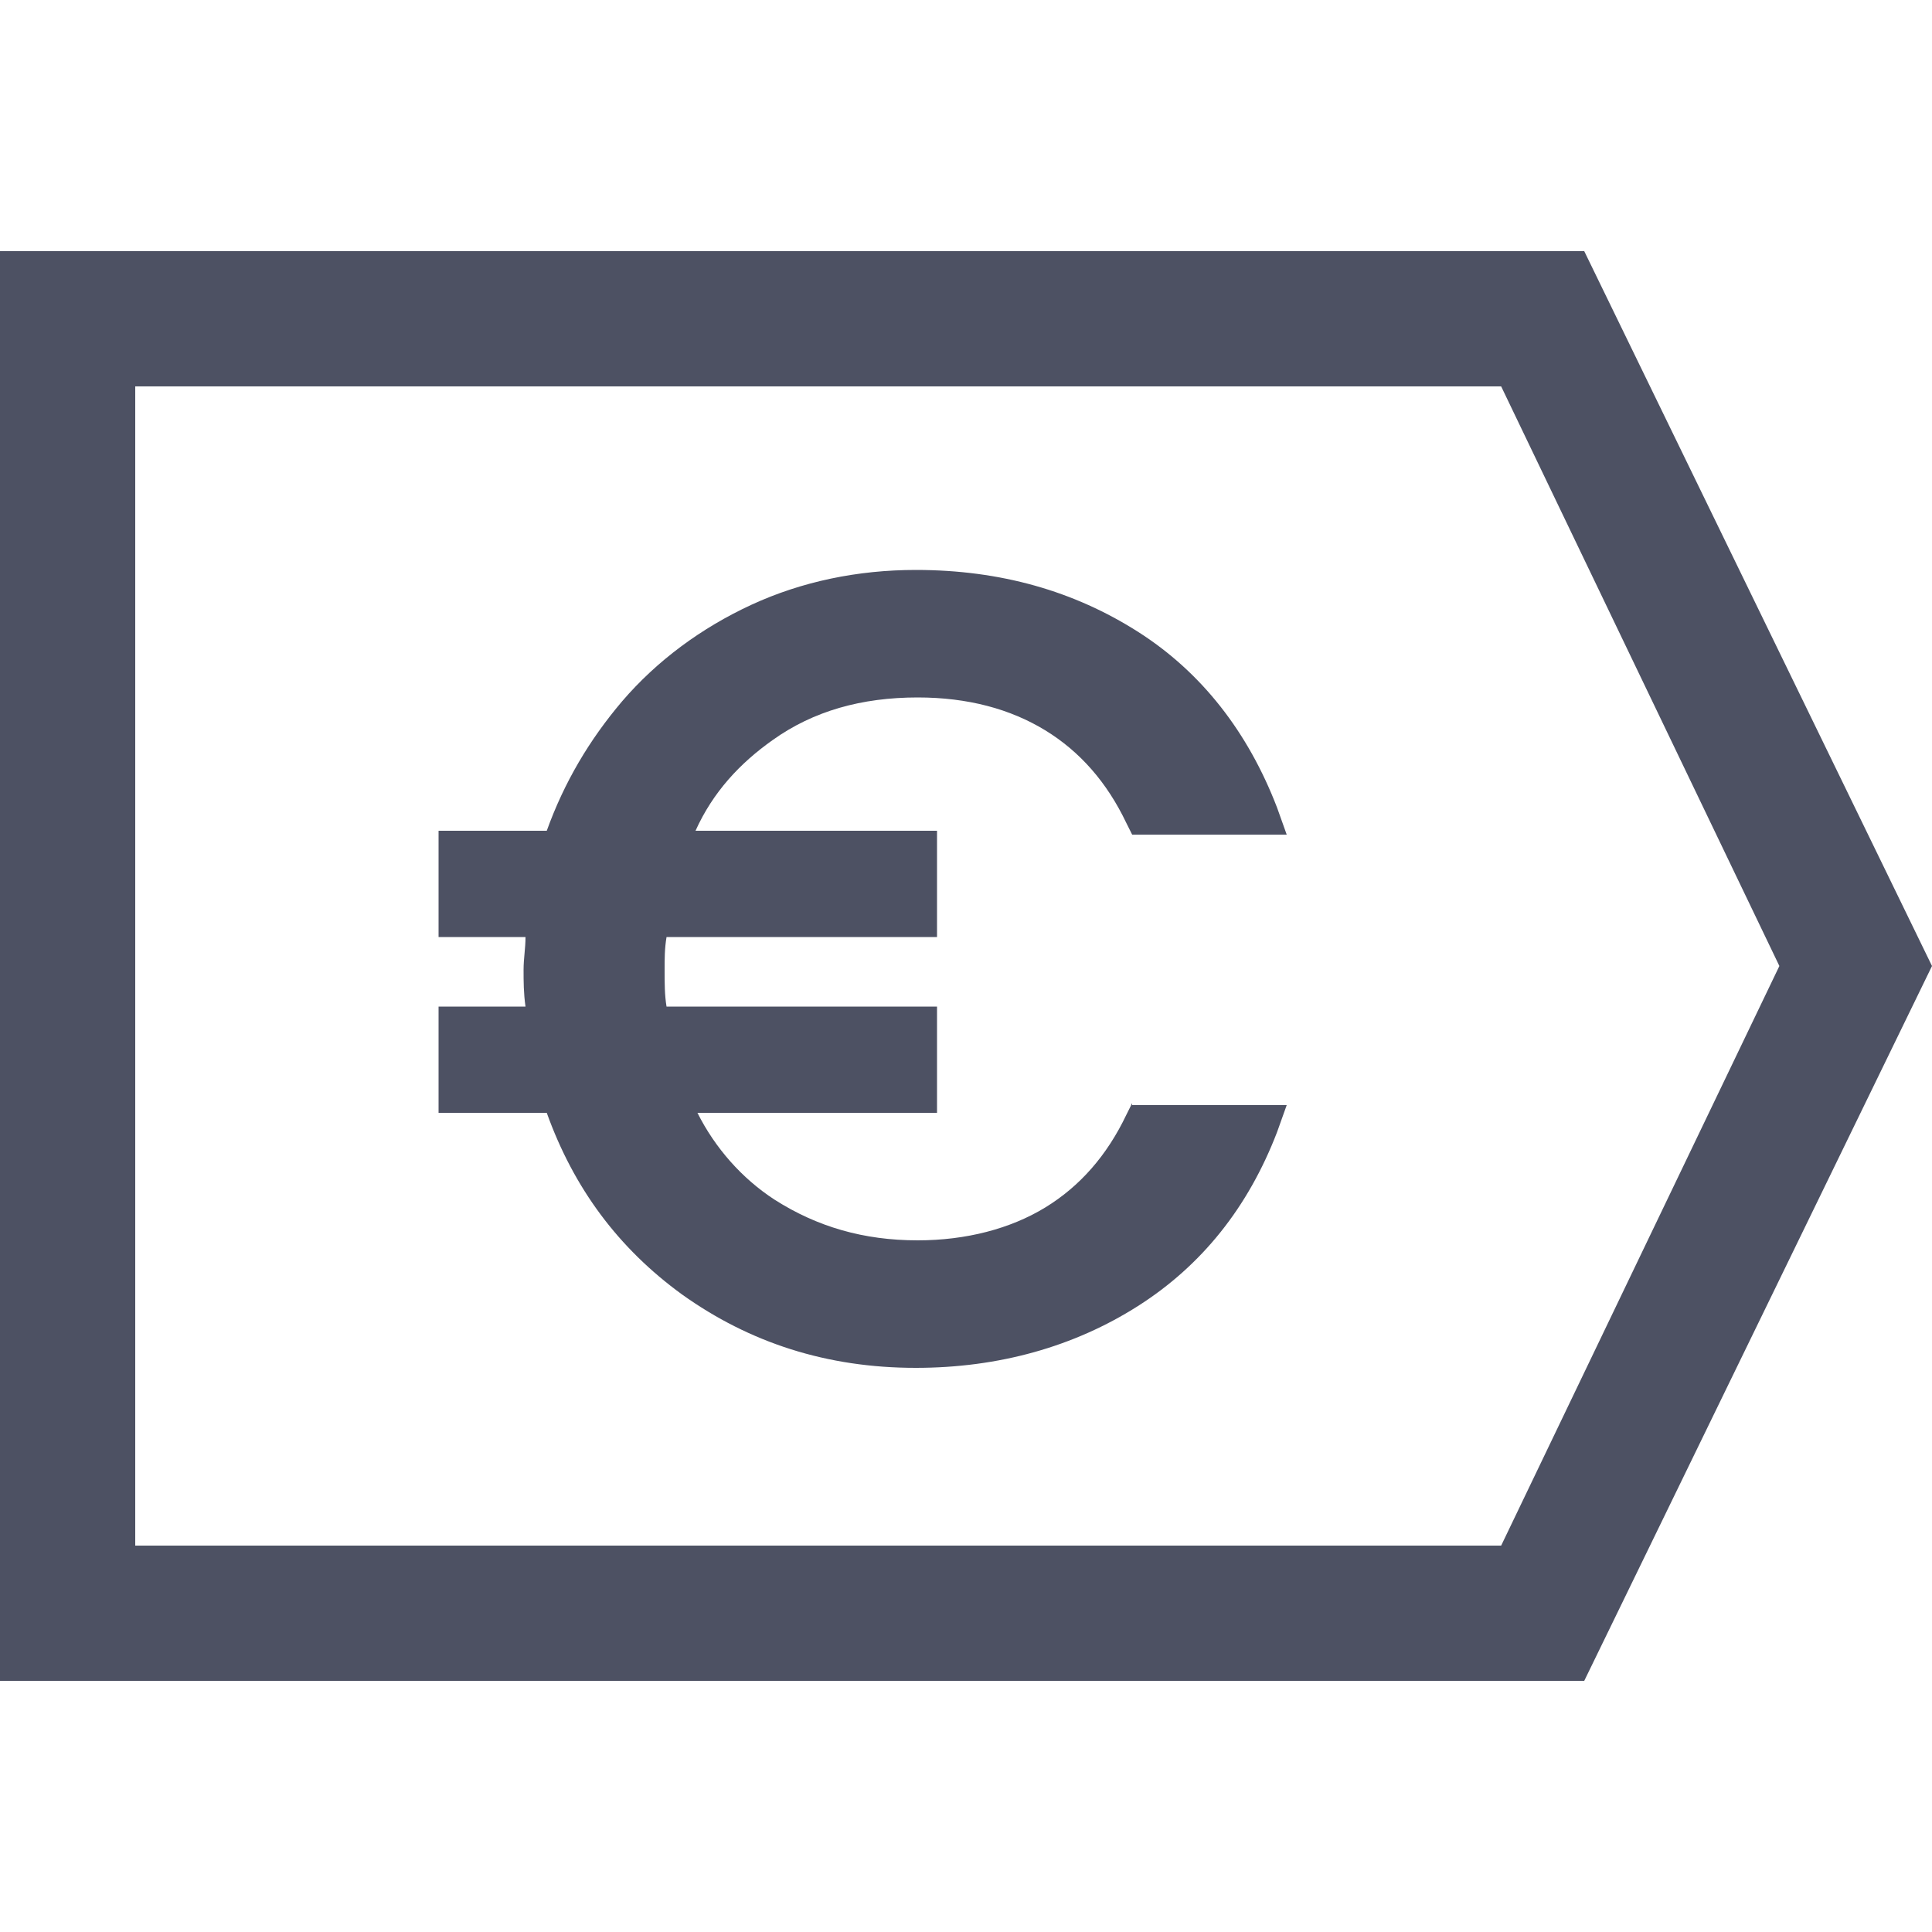
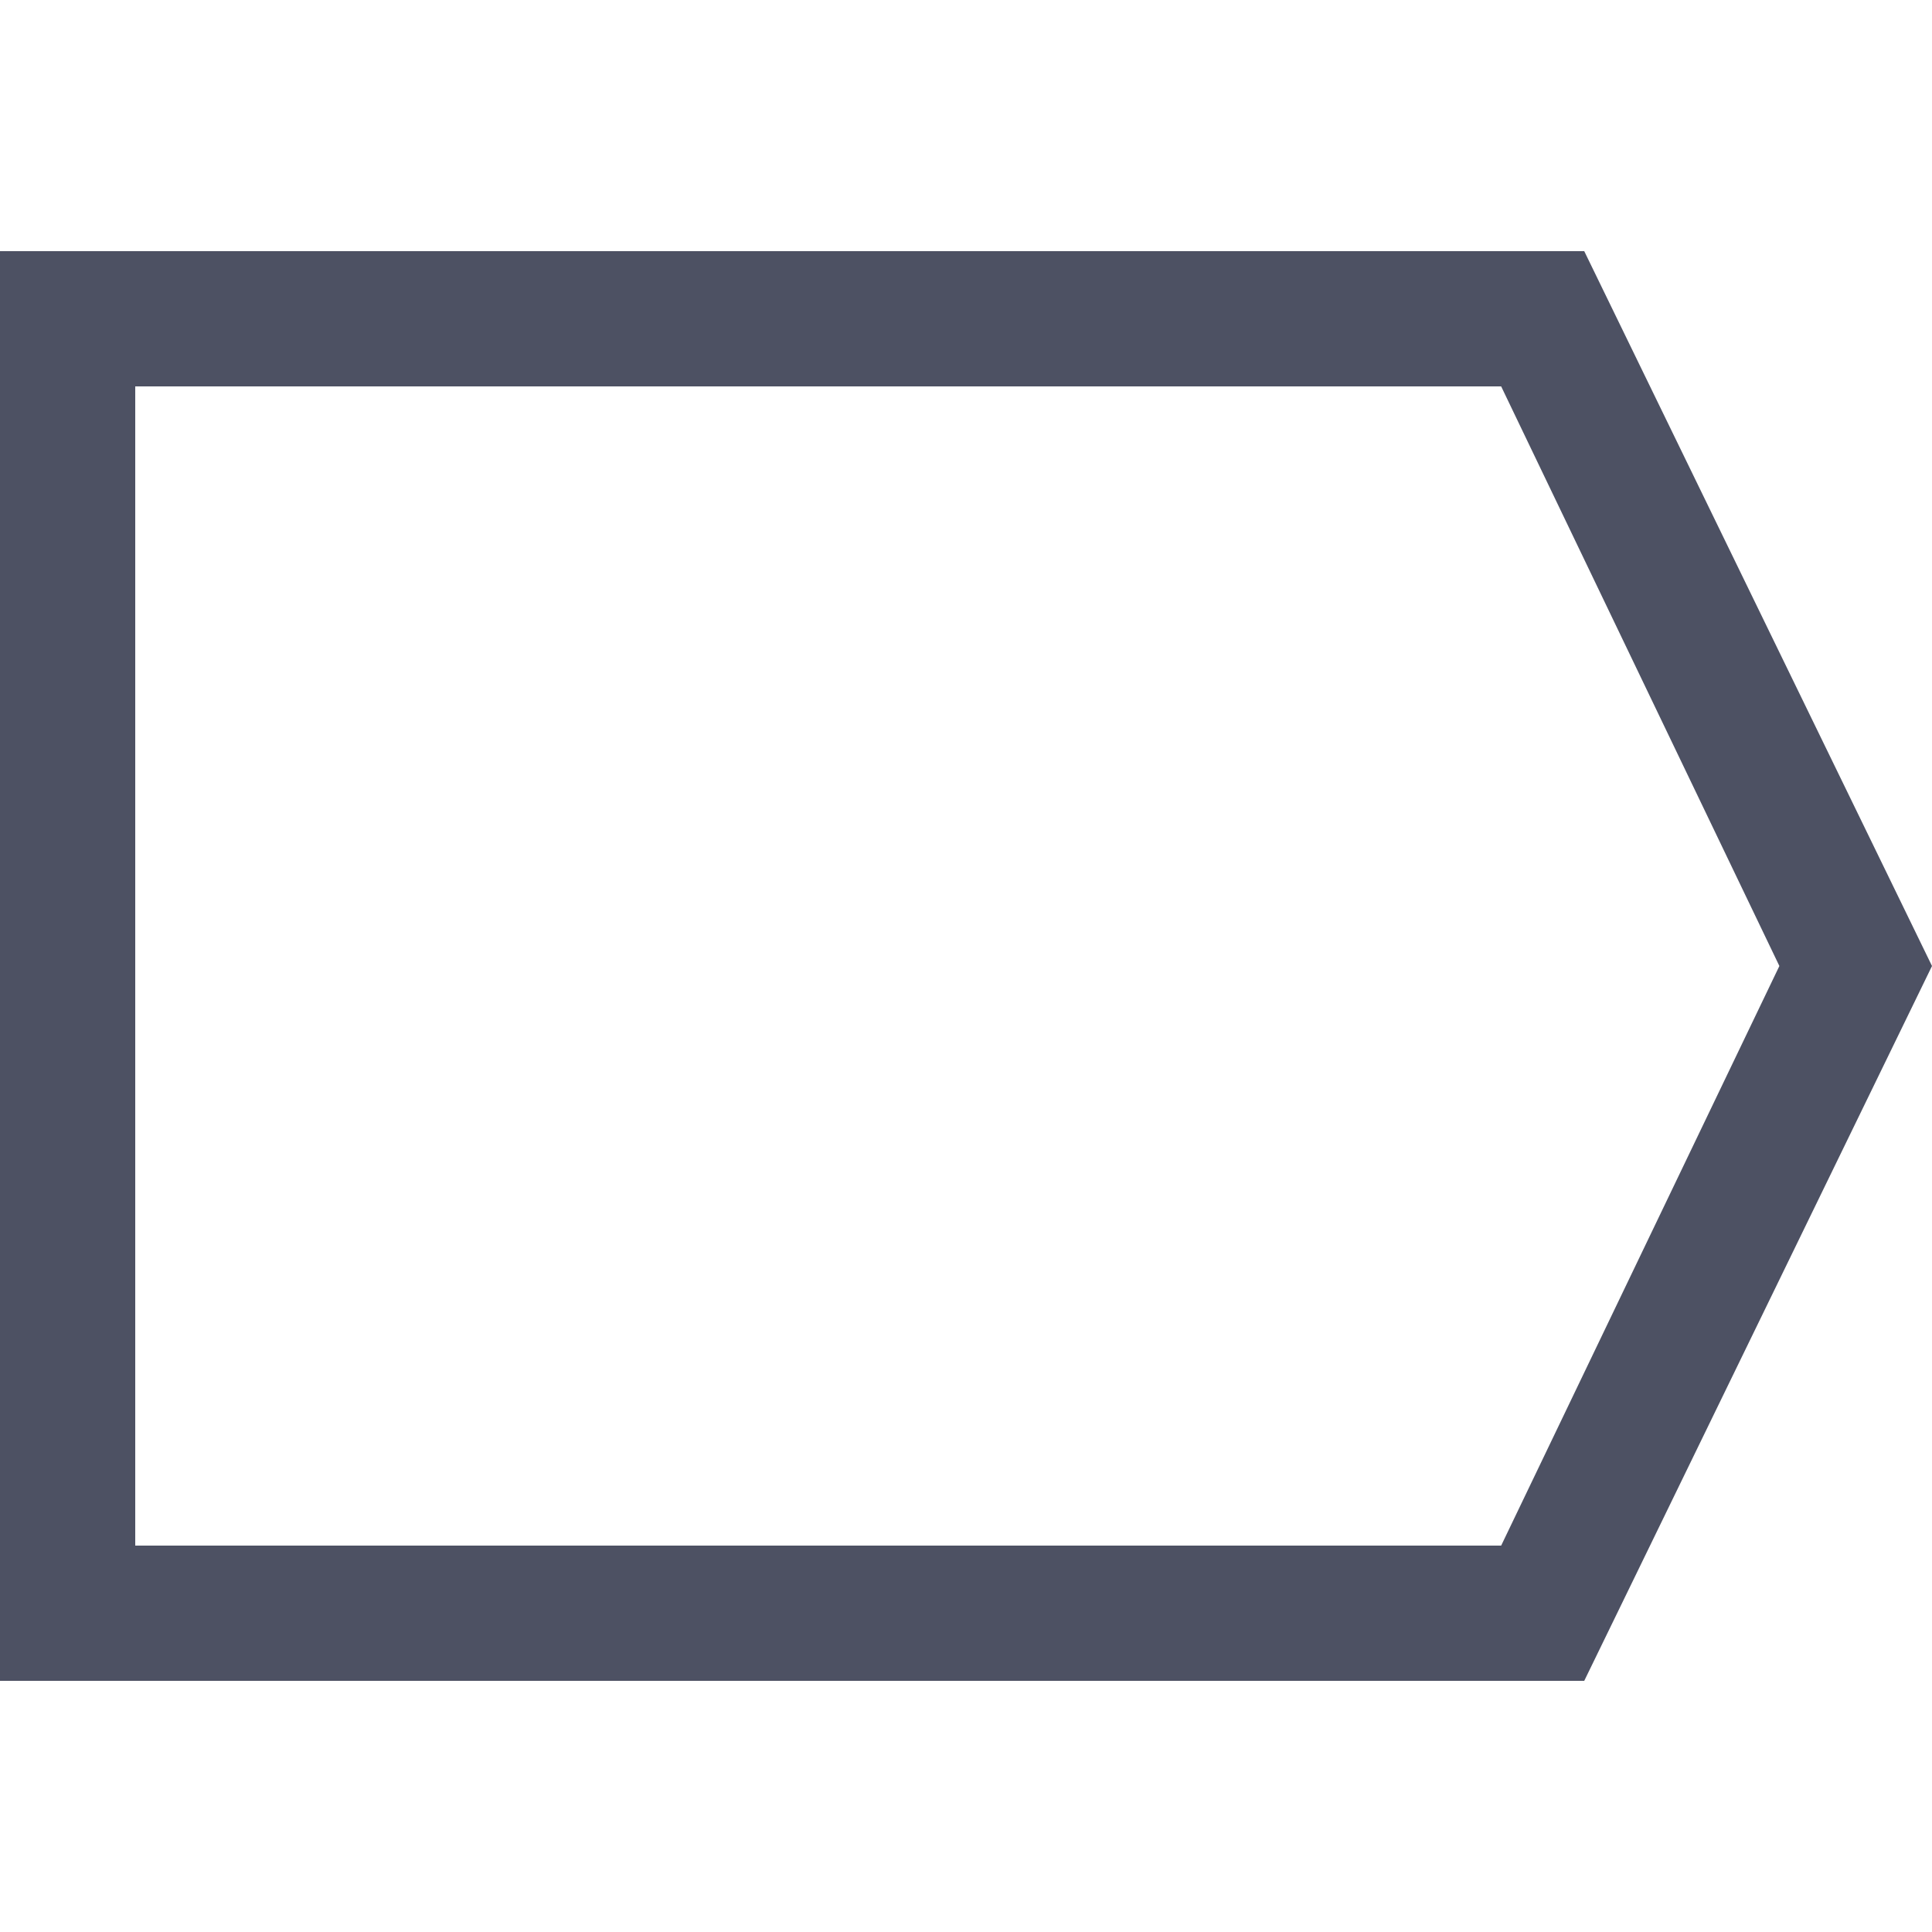
<svg xmlns="http://www.w3.org/2000/svg" version="1.1" id="Calque_1" x="0px" y="0px" viewBox="0 0 100 100" style="enable-background:new 0 0 100 100;" xml:space="preserve">
  <style type="text/css">
	.st0{fill:#4D5163;}
</style>
-   <path class="st0" d="M58.6,57.1l-0.3,0.6c-1,2.1-2.4,3.7-4.2,4.8c-1.8,1.1-4.1,1.7-6.6,1.7c-2.8,0-5.2-0.7-7.4-2.1  c-1.7-1.1-3.1-2.7-4-4.5h12.4v-5.5h-14c-0.1-0.6-0.1-1.2-0.1-1.9c0-0.6,0-1.1,0.1-1.7h14v-5.5H36c0.9-2,2.3-3.5,4-4.7  c2.1-1.5,4.6-2.2,7.5-2.2c2.6,0,4.8,0.6,6.6,1.7c1.8,1.1,3.2,2.7,4.2,4.8l0.3,0.6h8l-0.5-1.4c-1.5-3.9-3.9-7-7.2-9.1  c-3.3-2.1-7.1-3.2-11.5-3.2c-3,0-5.9,0.6-8.5,1.8c-2.6,1.2-4.9,2.9-6.7,5c-1.7,2-3,4.2-3.9,6.7h-5.6v5.5h4.5c0,0.6-0.1,1.1-0.1,1.7  c0,0.6,0,1.2,0.1,1.9h-4.5v5.5h5.6c1.4,3.9,3.7,7,7,9.4c3.5,2.5,7.5,3.8,12.1,3.8c4.3,0,8.2-1.1,11.5-3.2c3.3-2.1,5.7-5.1,7.2-9  l0.5-1.4H58.6z" />
  <path class="st0" d="M77.7,20l14.4,30L77.7,80H7V20H77.7 M82,13H0v74h82l18-37L82,13L82,13z" />
</svg>